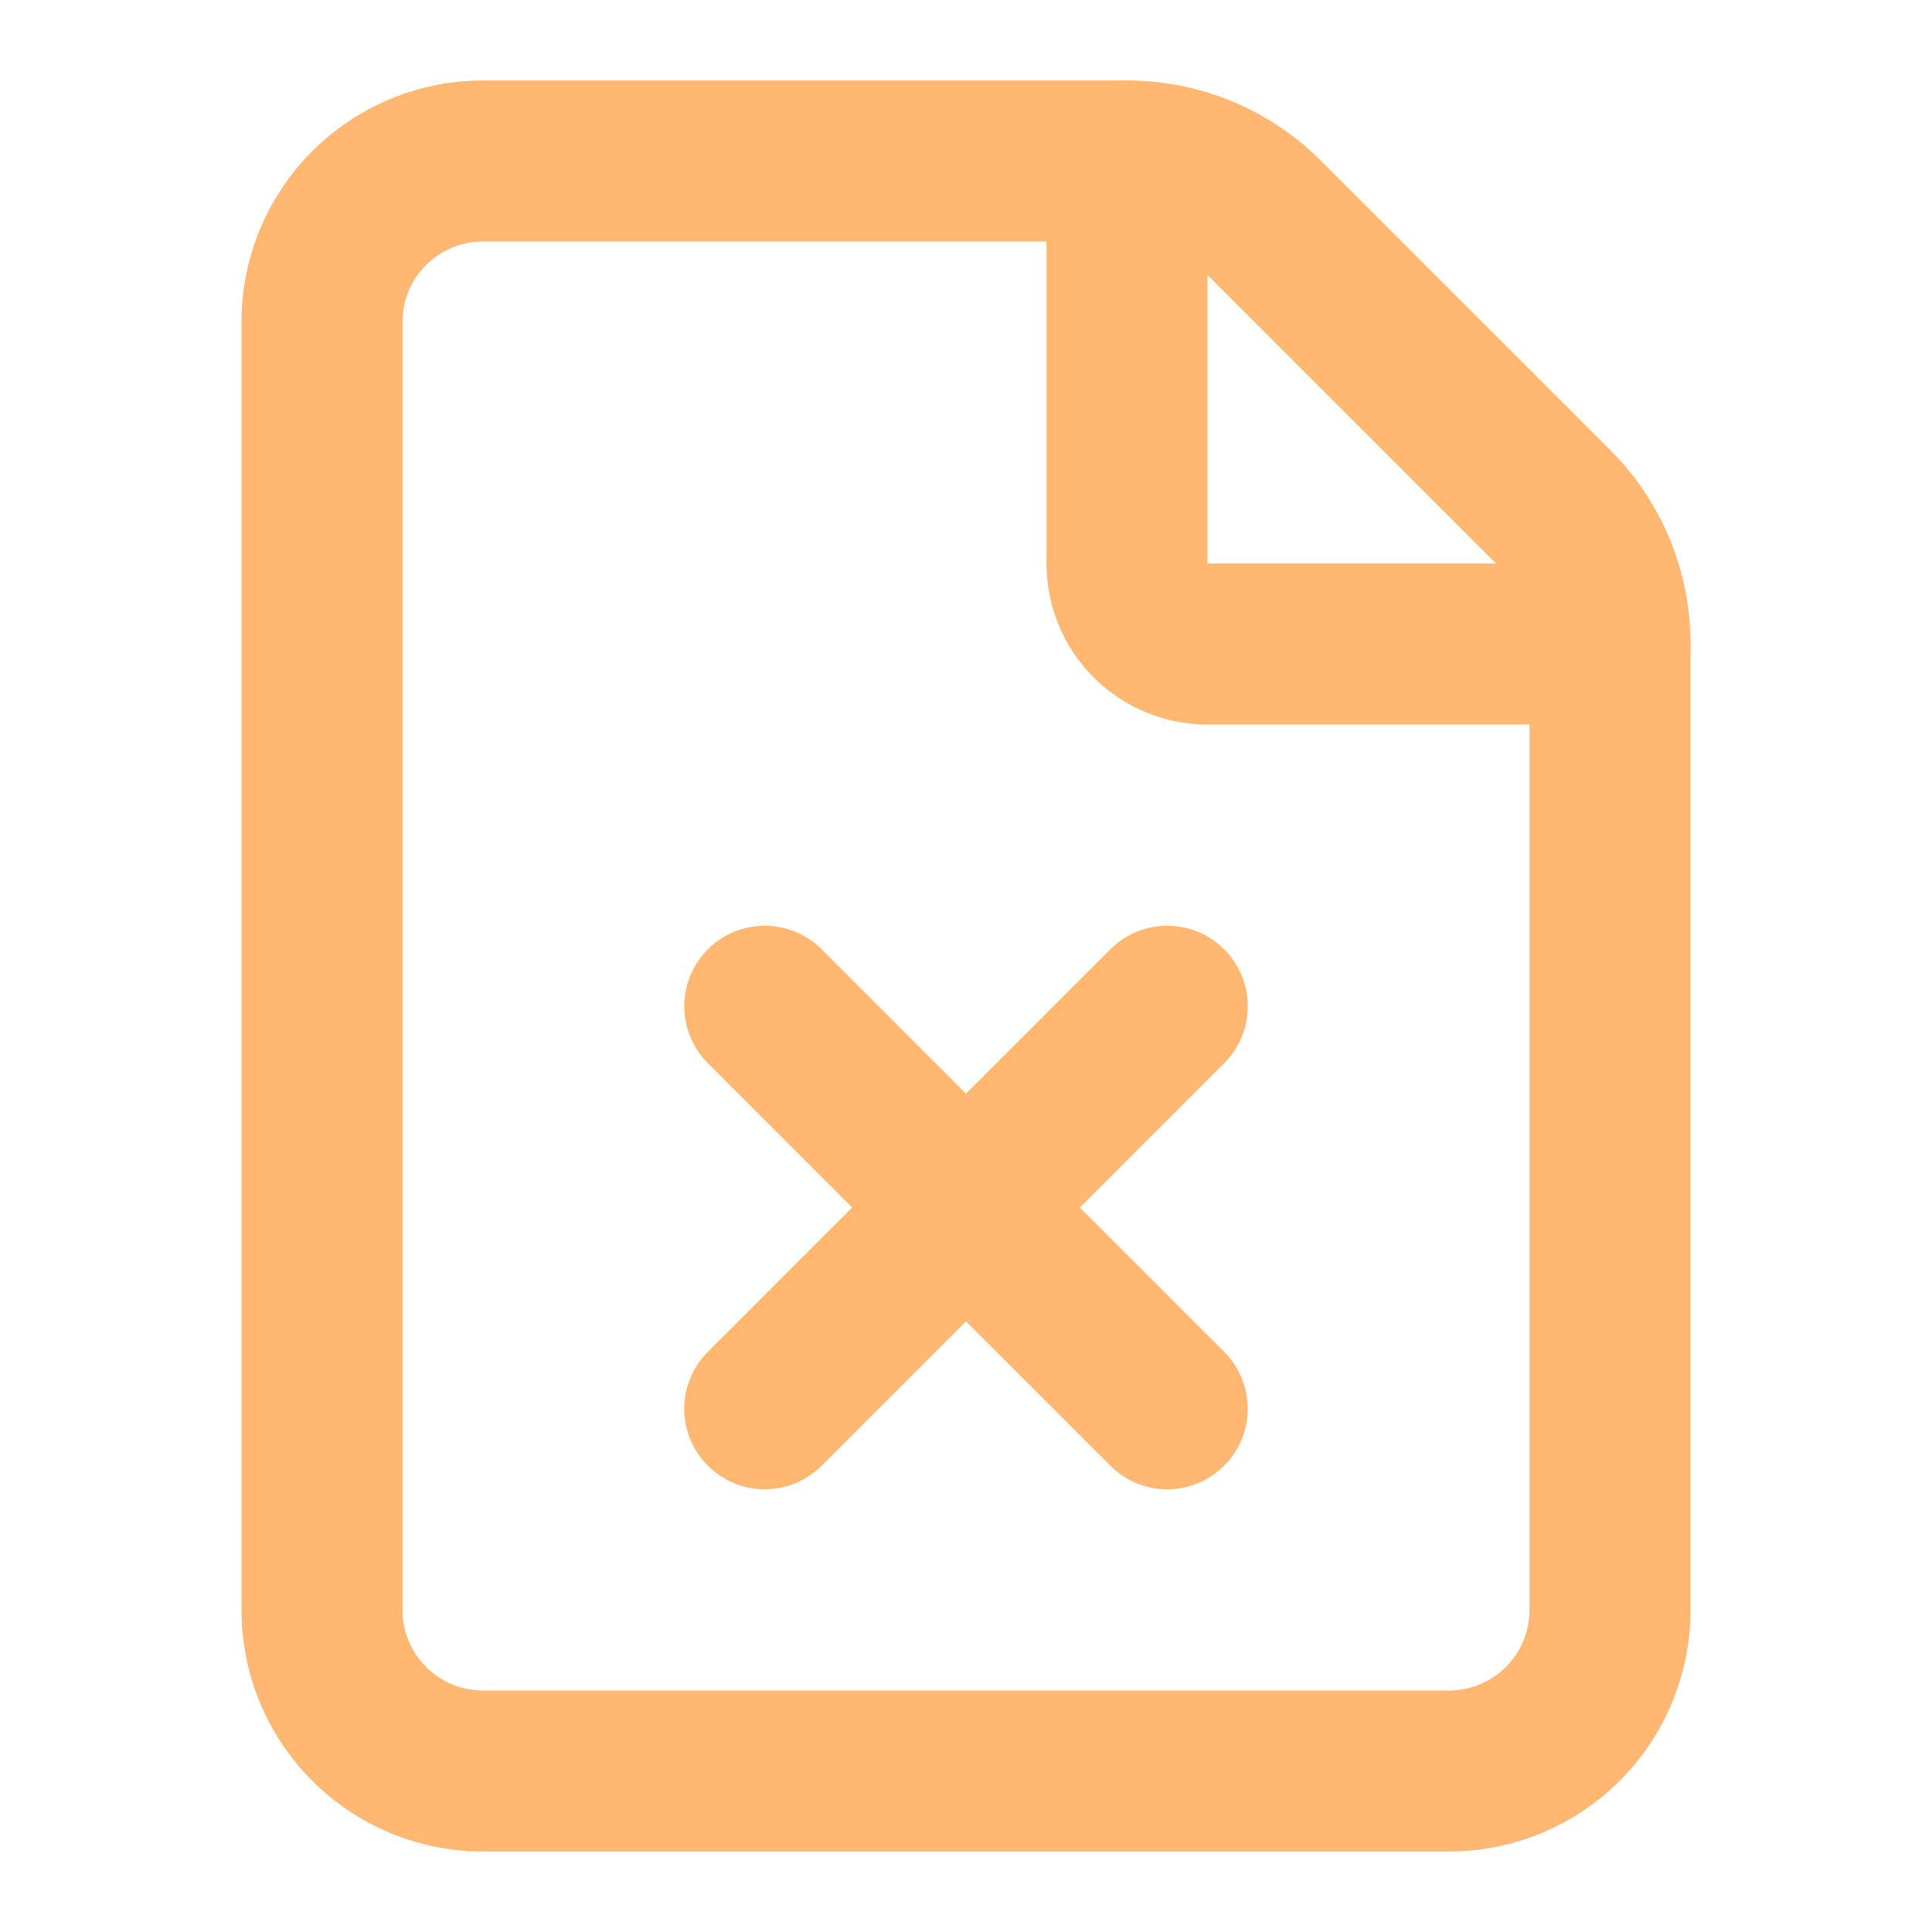
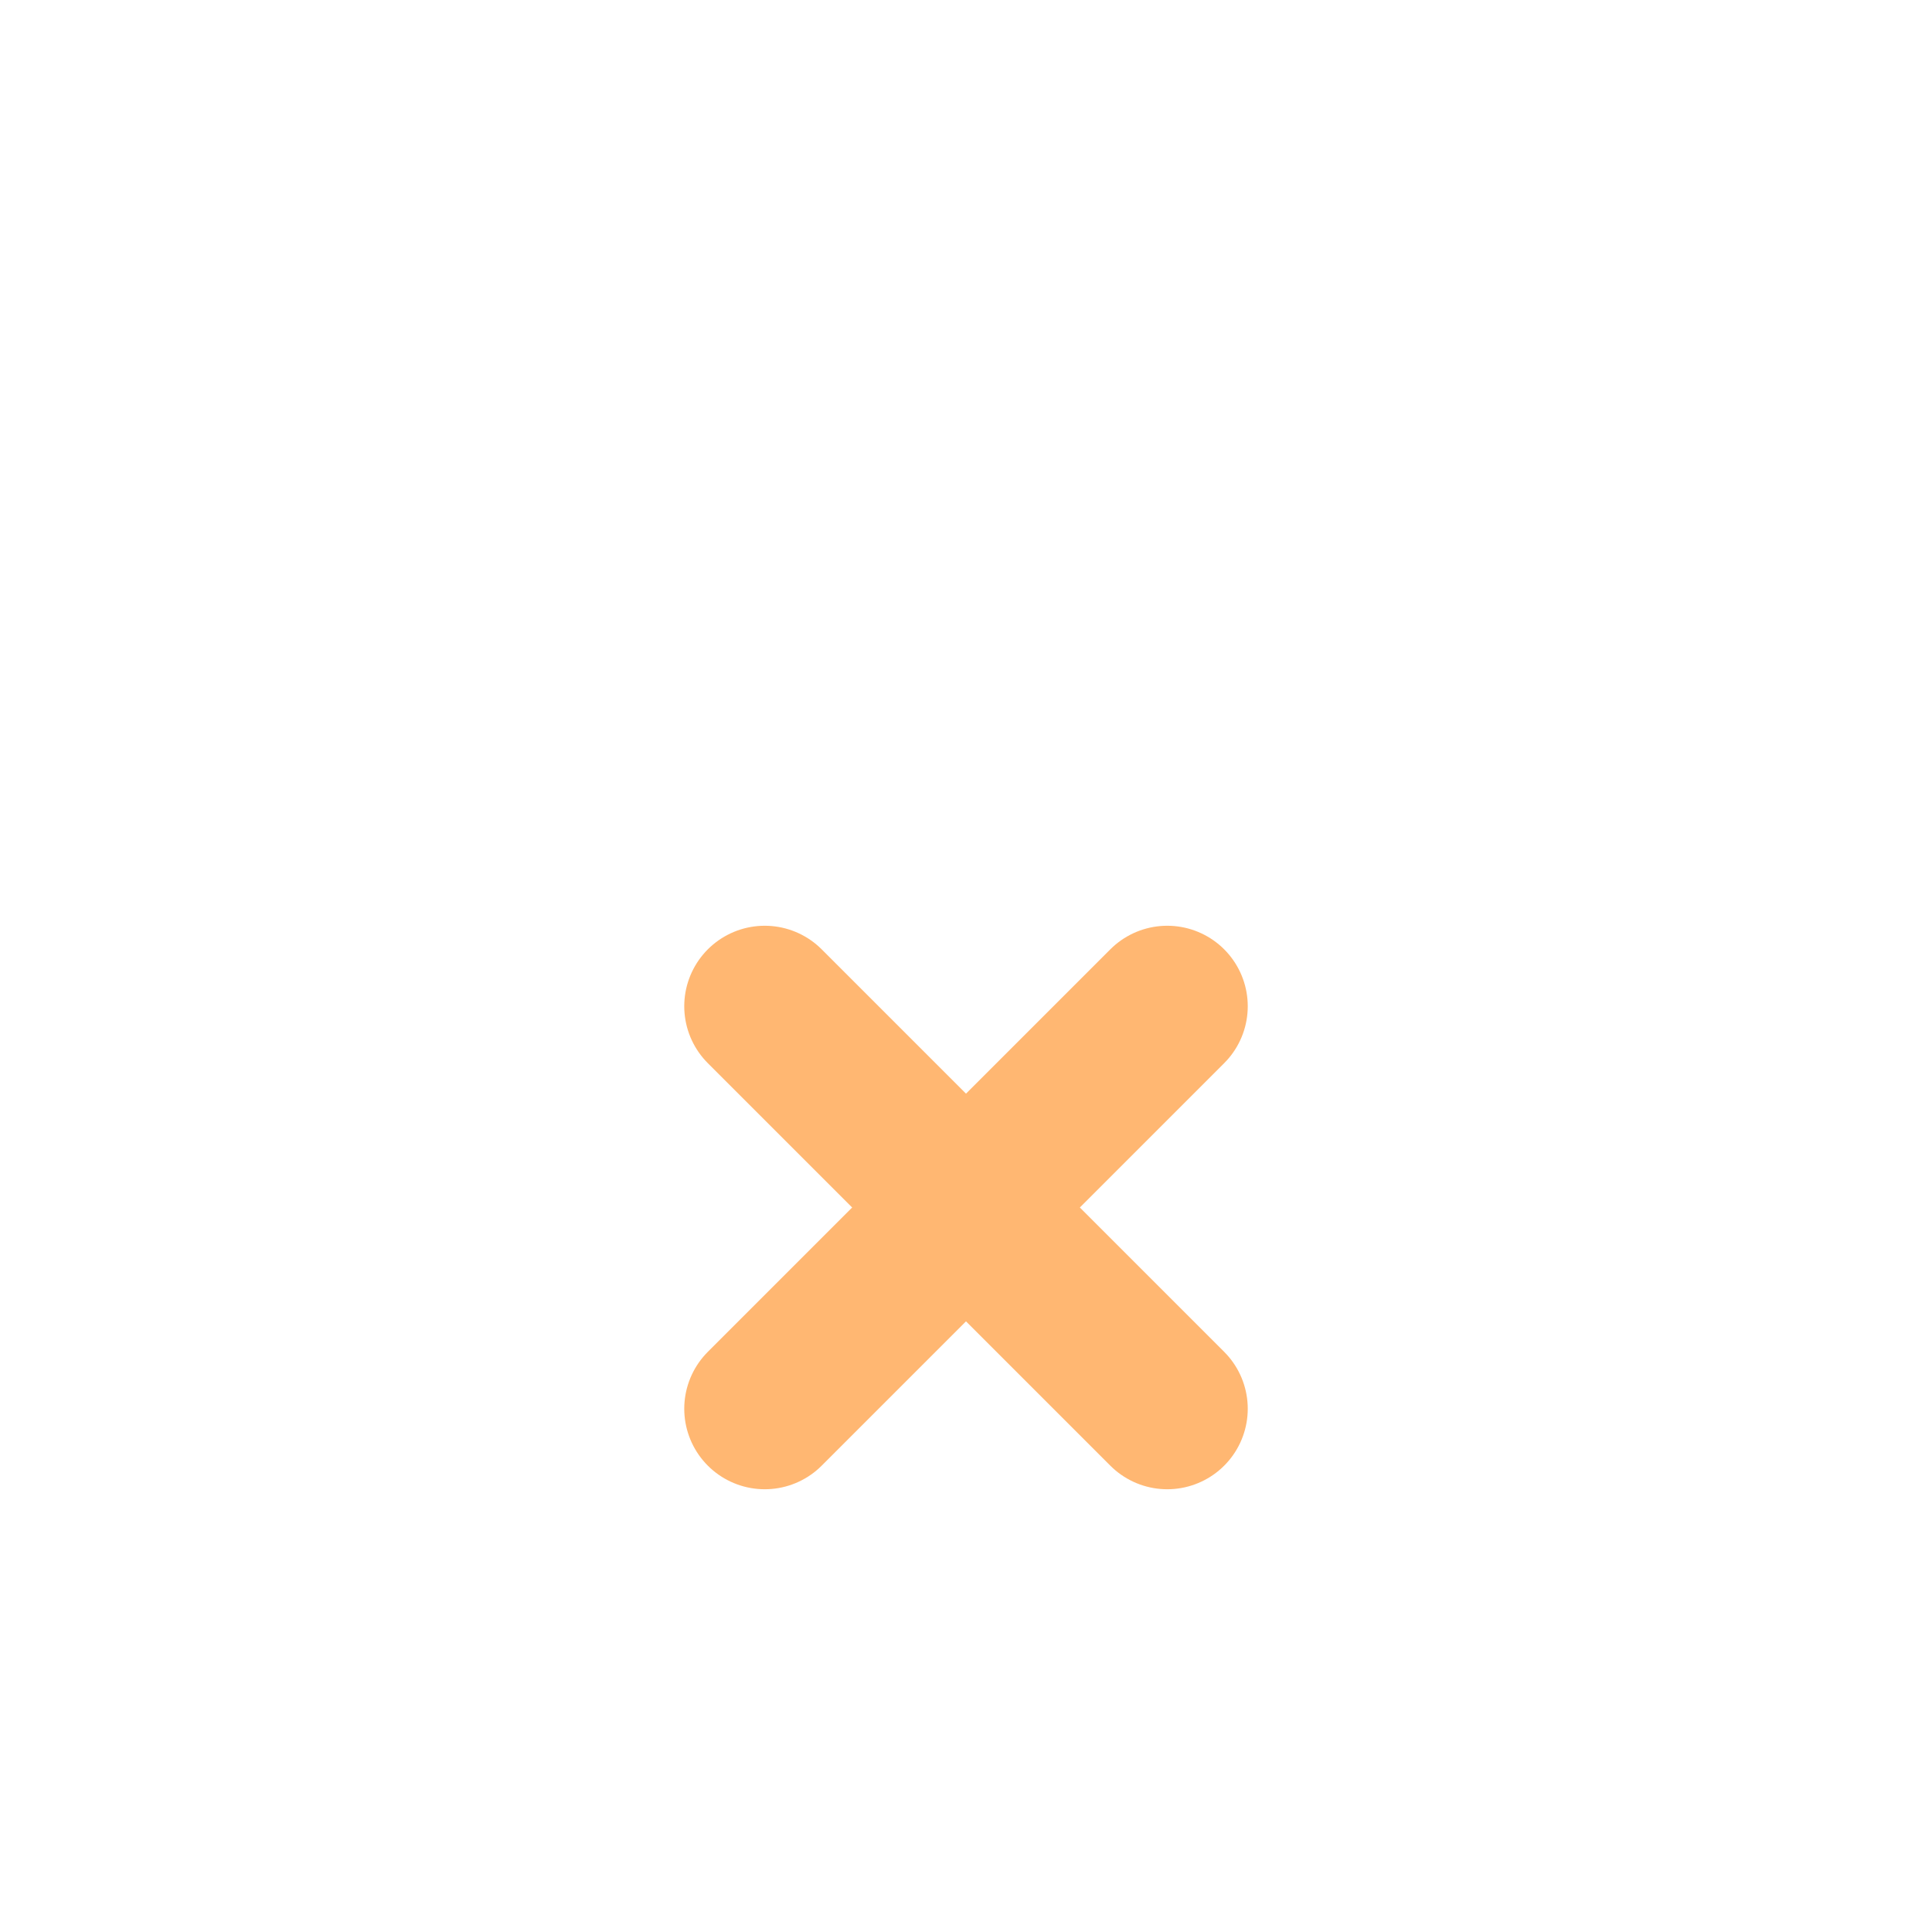
<svg xmlns="http://www.w3.org/2000/svg" class="lucide lucide-file-x-icon lucide-file-x" stroke-linejoin="round" stroke-linecap="round" stroke-width="2" stroke="#ffb772" fill="none" viewBox="0 0 24 24" height="24" width="24">
-   <path d="M6 22a2 2 0 0 1-2-2V4a2 2 0 0 1 2-2h8a2.4 2.4 0 0 1 1.704.706l3.588 3.588A2.4 2.4 0 0 1 20 8v12a2 2 0 0 1-2 2z" />
-   <path d="M14 2v5a1 1 0 0 0 1 1h5" />
  <path d="m14.5 12.5-5 5" />
  <path d="m9.5 12.5 5 5" />
</svg>